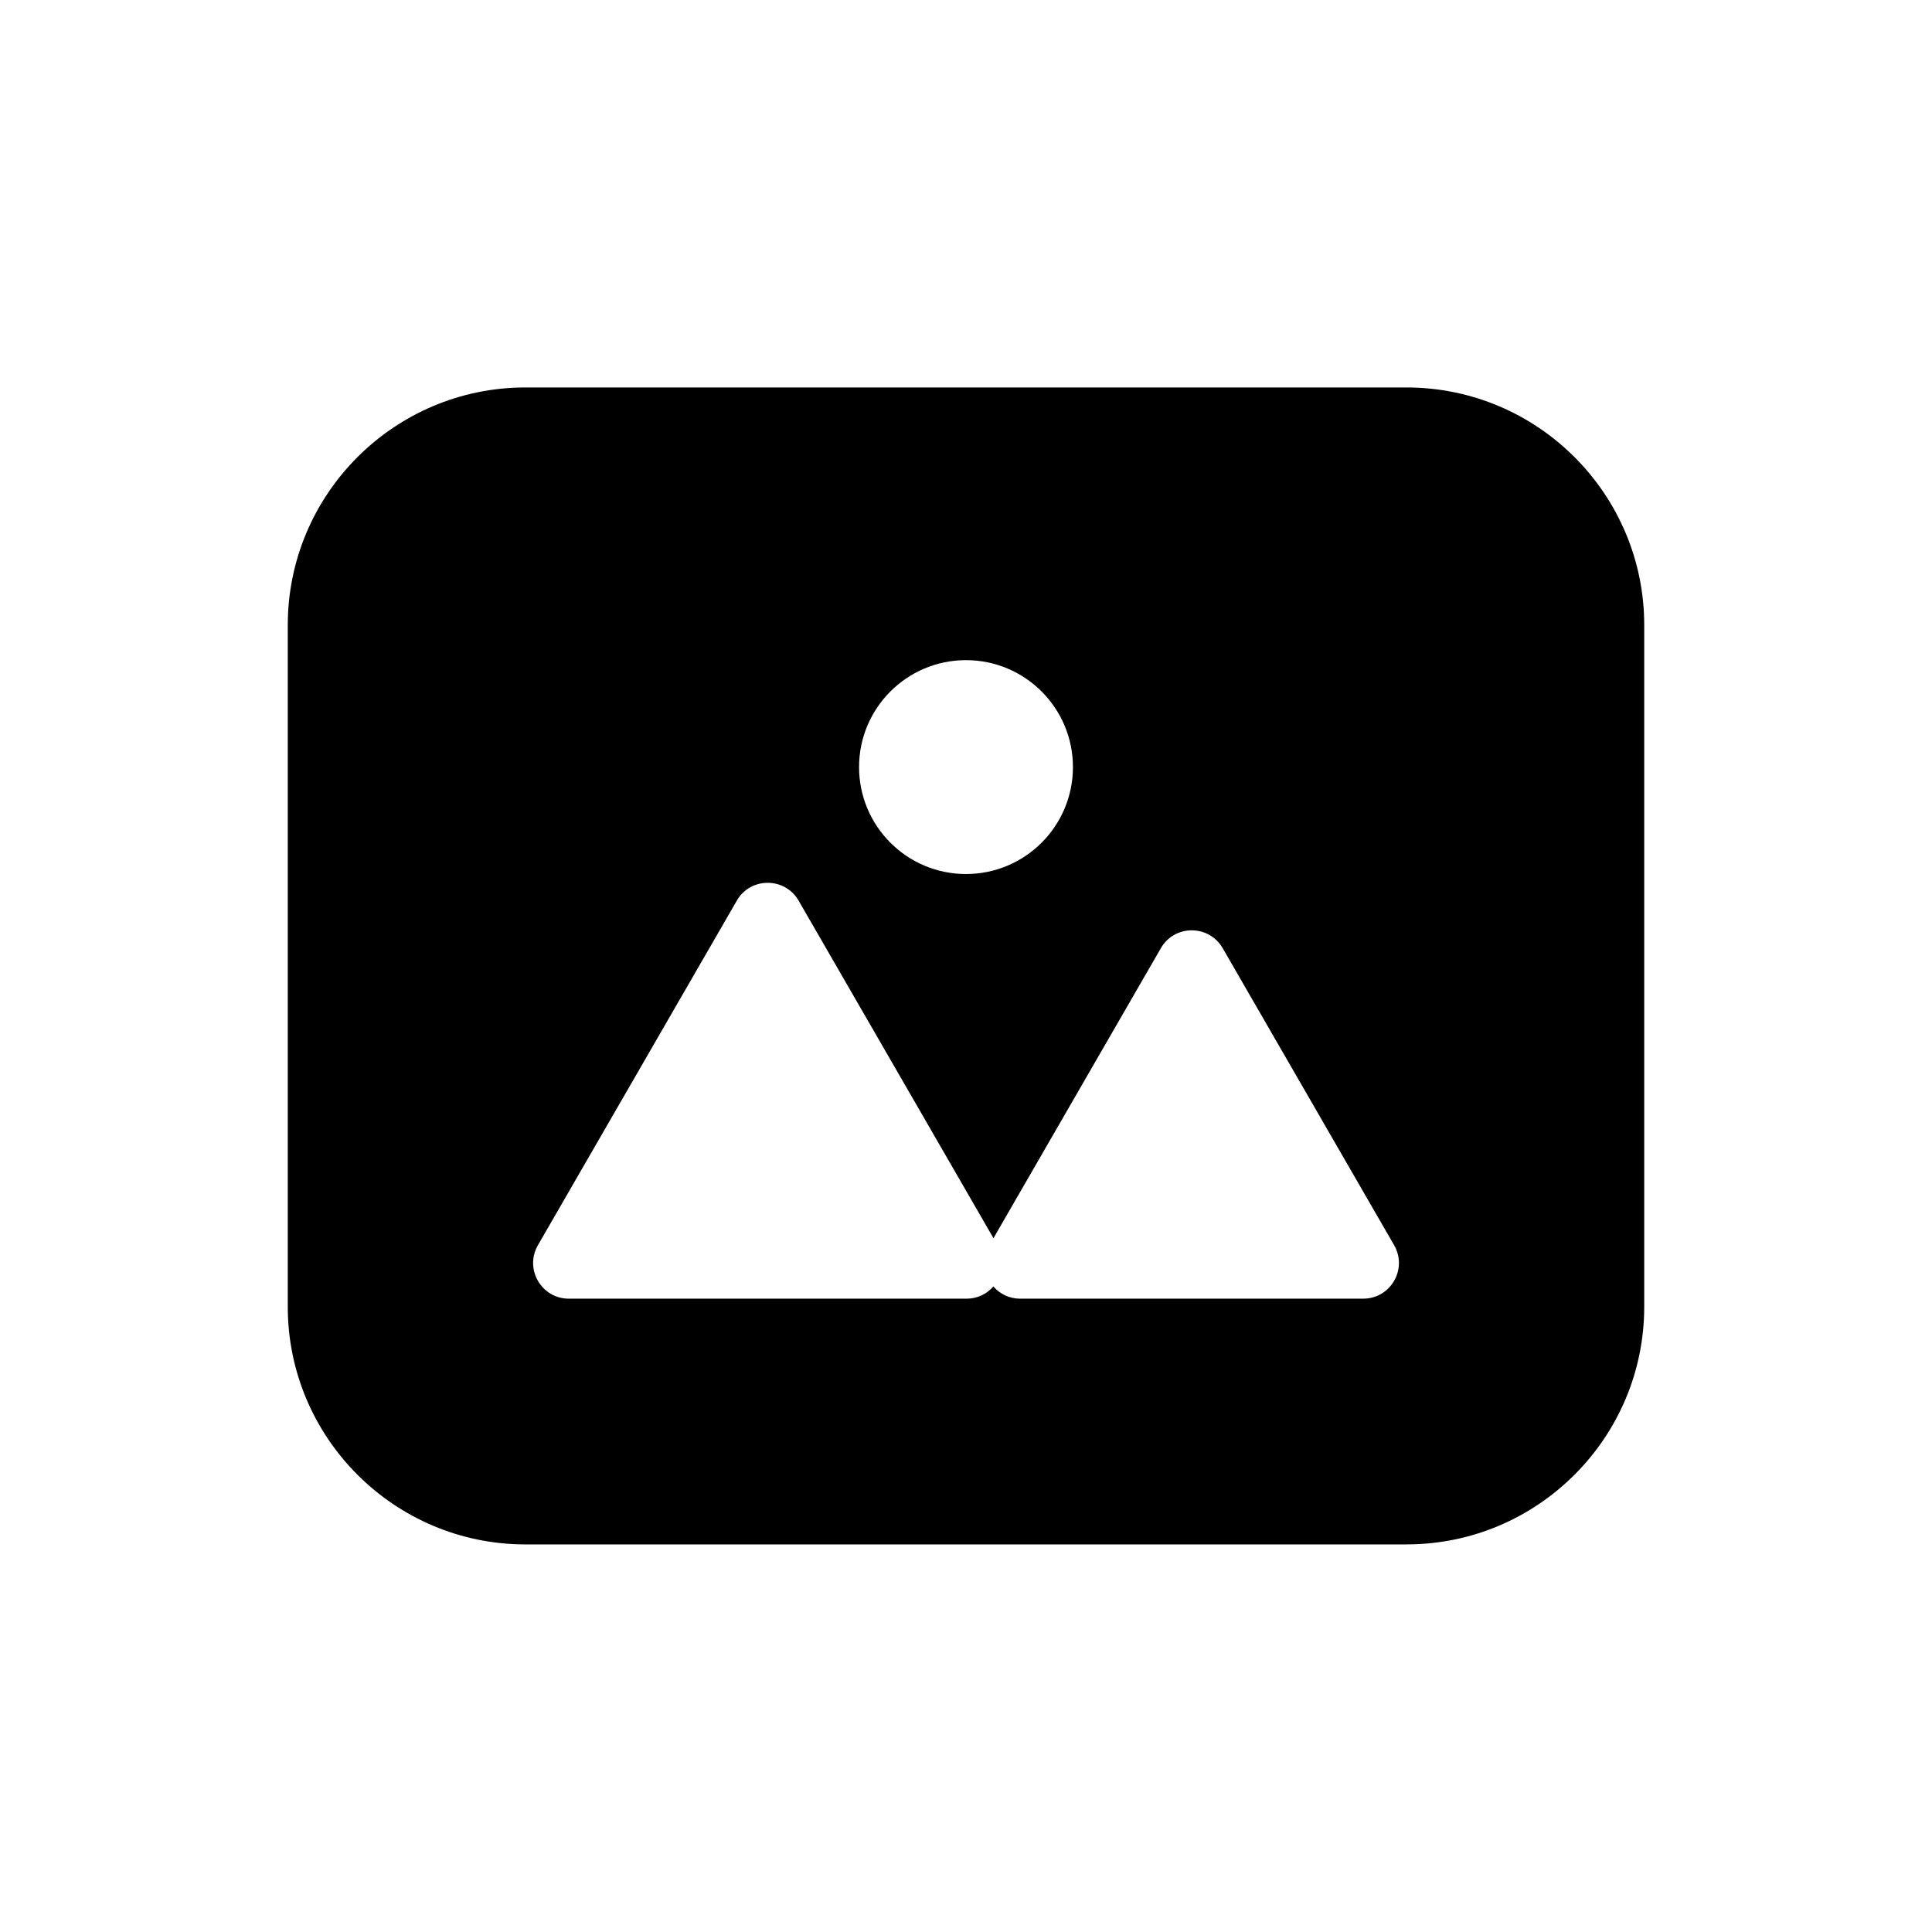
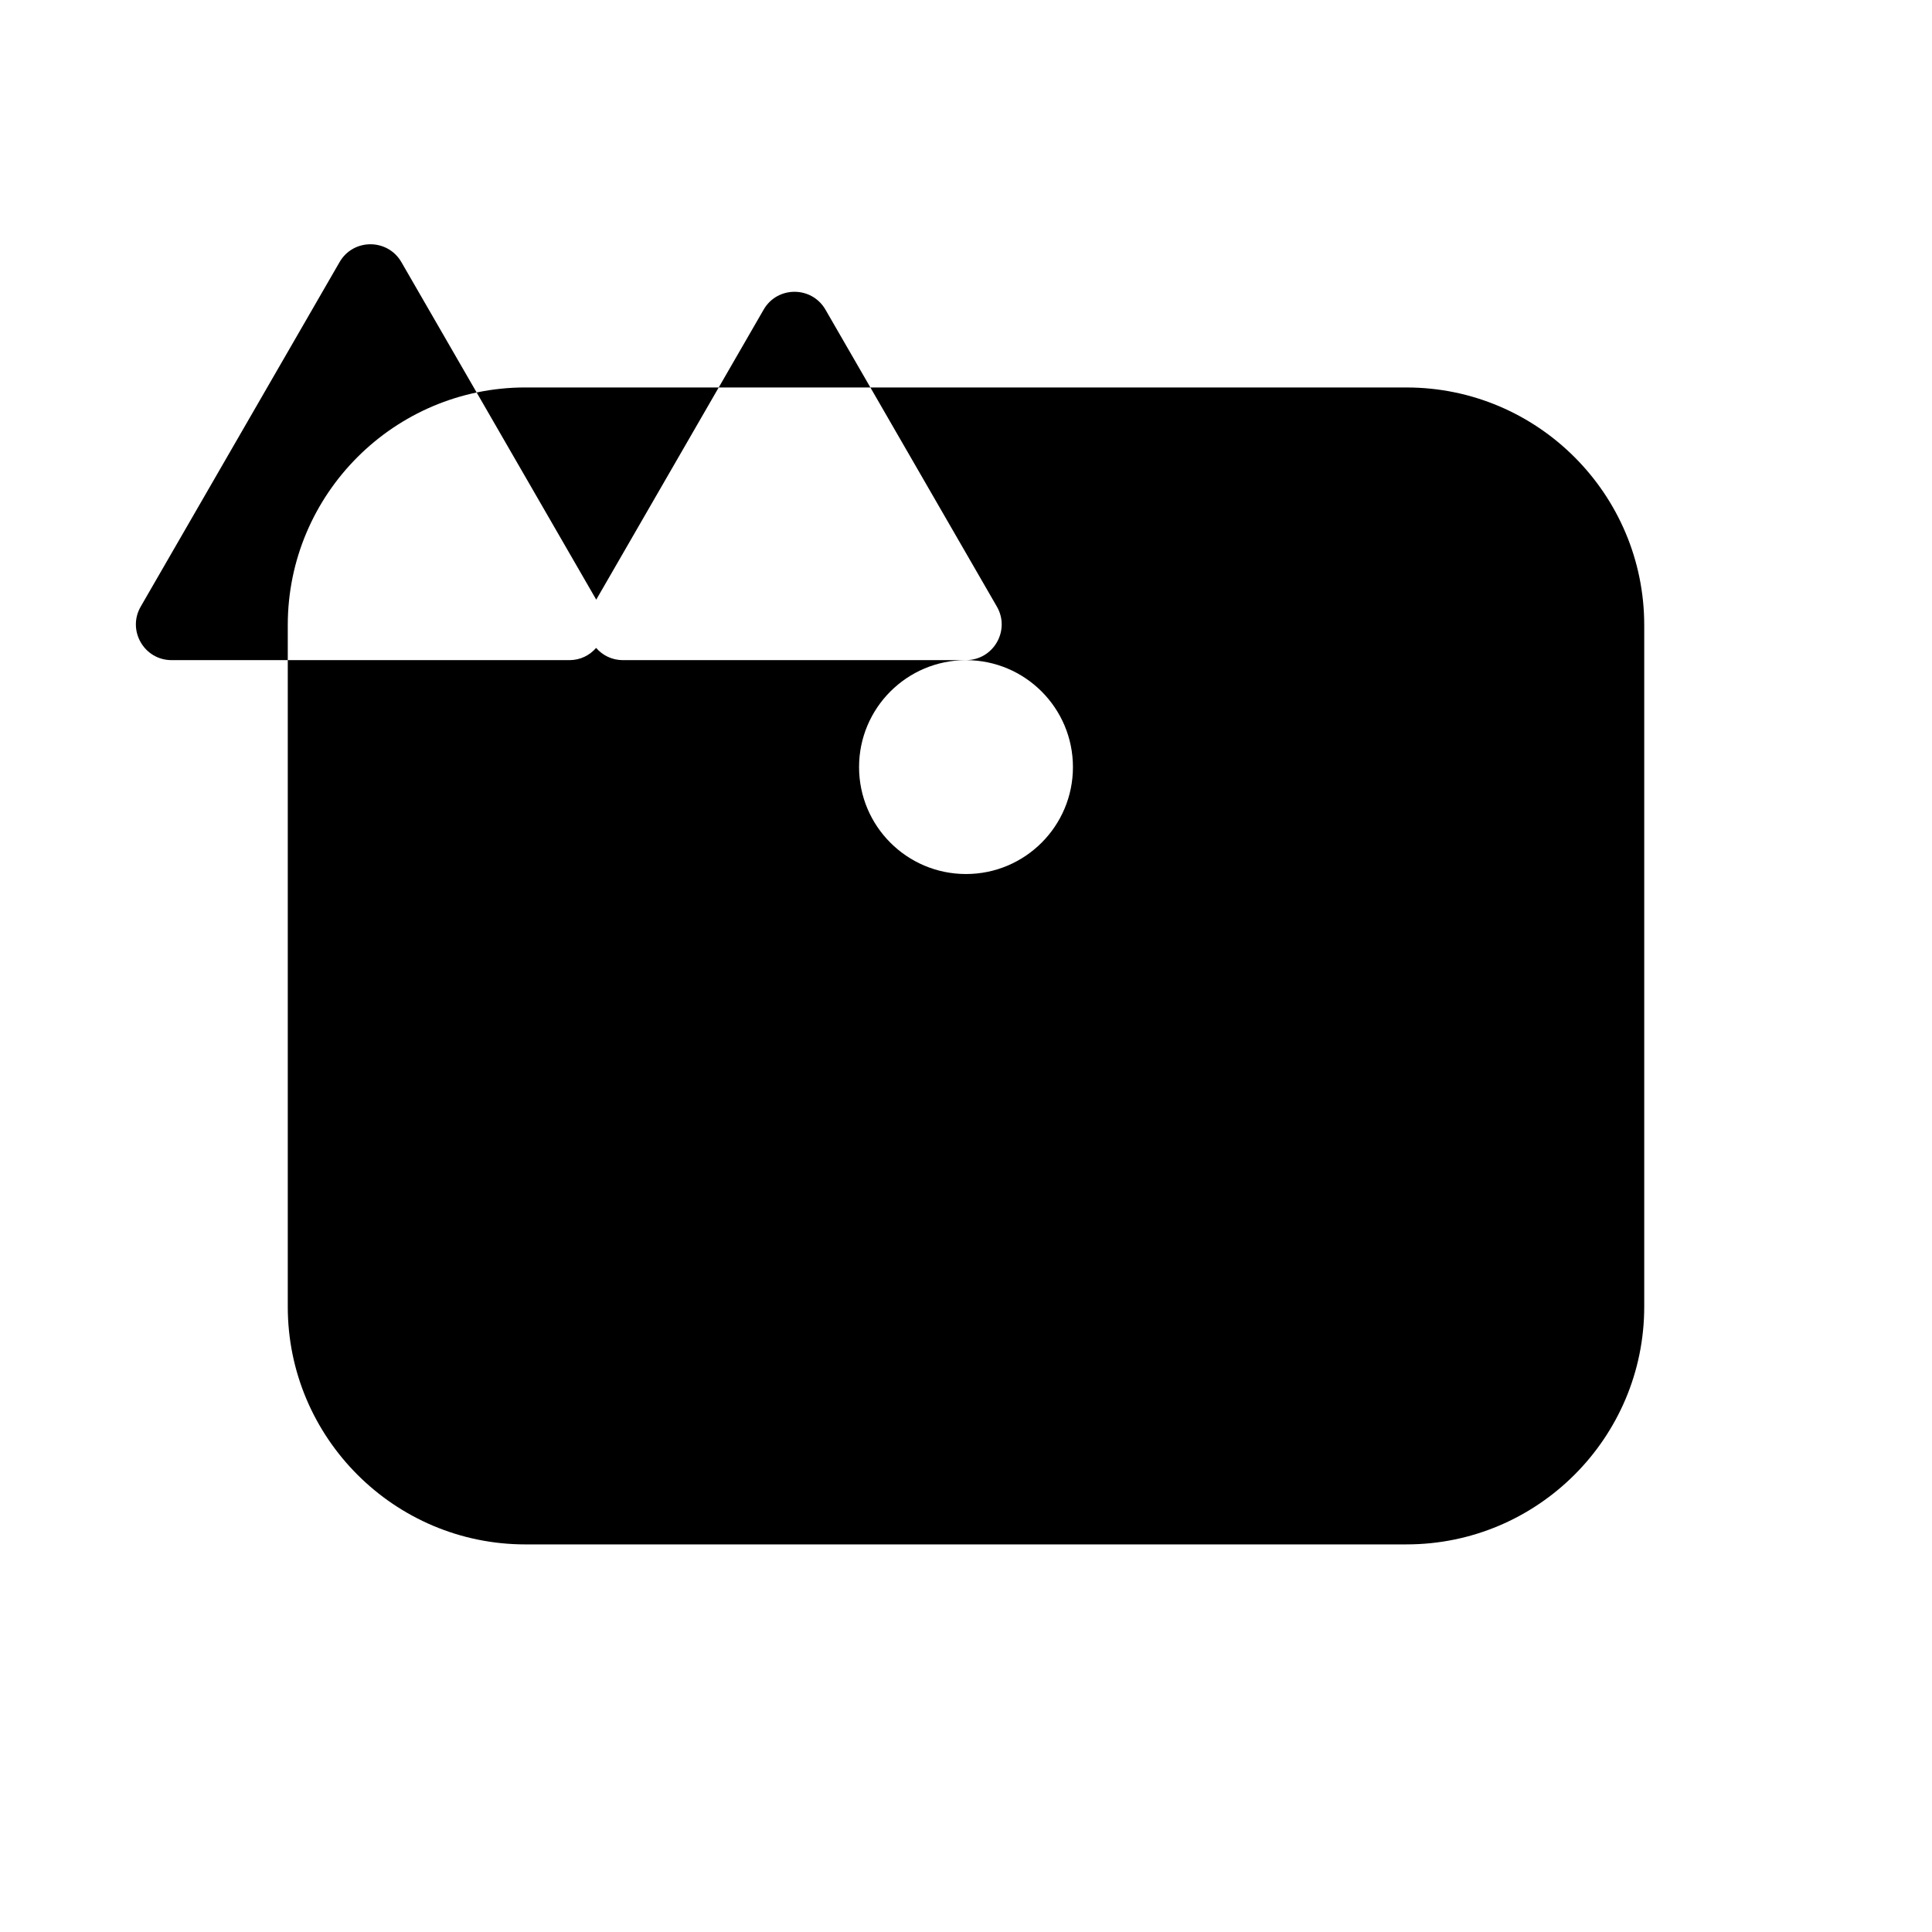
<svg xmlns="http://www.w3.org/2000/svg" fill="#000000" width="800px" height="800px" version="1.1" viewBox="144 144 512 512">
-   <path d="m516.76 246.68h-233.52c-34.73 0-62.977 28.246-62.977 62.977v180.65c0 34.73 28.246 62.977 62.977 62.977l233.52-0.004c34.73 0 62.977-28.246 62.977-62.977v-180.64c0-34.73-28.246-62.977-62.977-62.977zm-116.76 72.266c15.648 0 28.34 12.691 28.34 28.34 0 15.648-12.691 28.34-28.34 28.34s-28.34-12.691-28.34-28.34c0-15.648 12.691-28.34 28.34-28.34zm105.27 169.22h-90.906c-2.93 0-5.414-1.289-7.117-3.242-1.699 1.953-4.156 3.242-7.117 3.242l-105.39-0.004c-7.273 0-11.809-7.871-8.188-14.168l52.711-91.316c3.621-6.297 12.723-6.297 16.375 0l51.641 89.457 44.367-76.863c3.621-6.297 12.723-6.297 16.375 0l45.438 78.719c3.621 6.297-0.914 14.168-8.188 14.168z" />
+   <path d="m516.76 246.68h-233.52c-34.73 0-62.977 28.246-62.977 62.977v180.65c0 34.73 28.246 62.977 62.977 62.977l233.52-0.004c34.73 0 62.977-28.246 62.977-62.977v-180.64c0-34.73-28.246-62.977-62.977-62.977zm-116.76 72.266c15.648 0 28.34 12.691 28.34 28.34 0 15.648-12.691 28.34-28.34 28.34s-28.34-12.691-28.34-28.34c0-15.648 12.691-28.34 28.34-28.34zh-90.906c-2.93 0-5.414-1.289-7.117-3.242-1.699 1.953-4.156 3.242-7.117 3.242l-105.39-0.004c-7.273 0-11.809-7.871-8.188-14.168l52.711-91.316c3.621-6.297 12.723-6.297 16.375 0l51.641 89.457 44.367-76.863c3.621-6.297 12.723-6.297 16.375 0l45.438 78.719c3.621 6.297-0.914 14.168-8.188 14.168z" />
</svg>